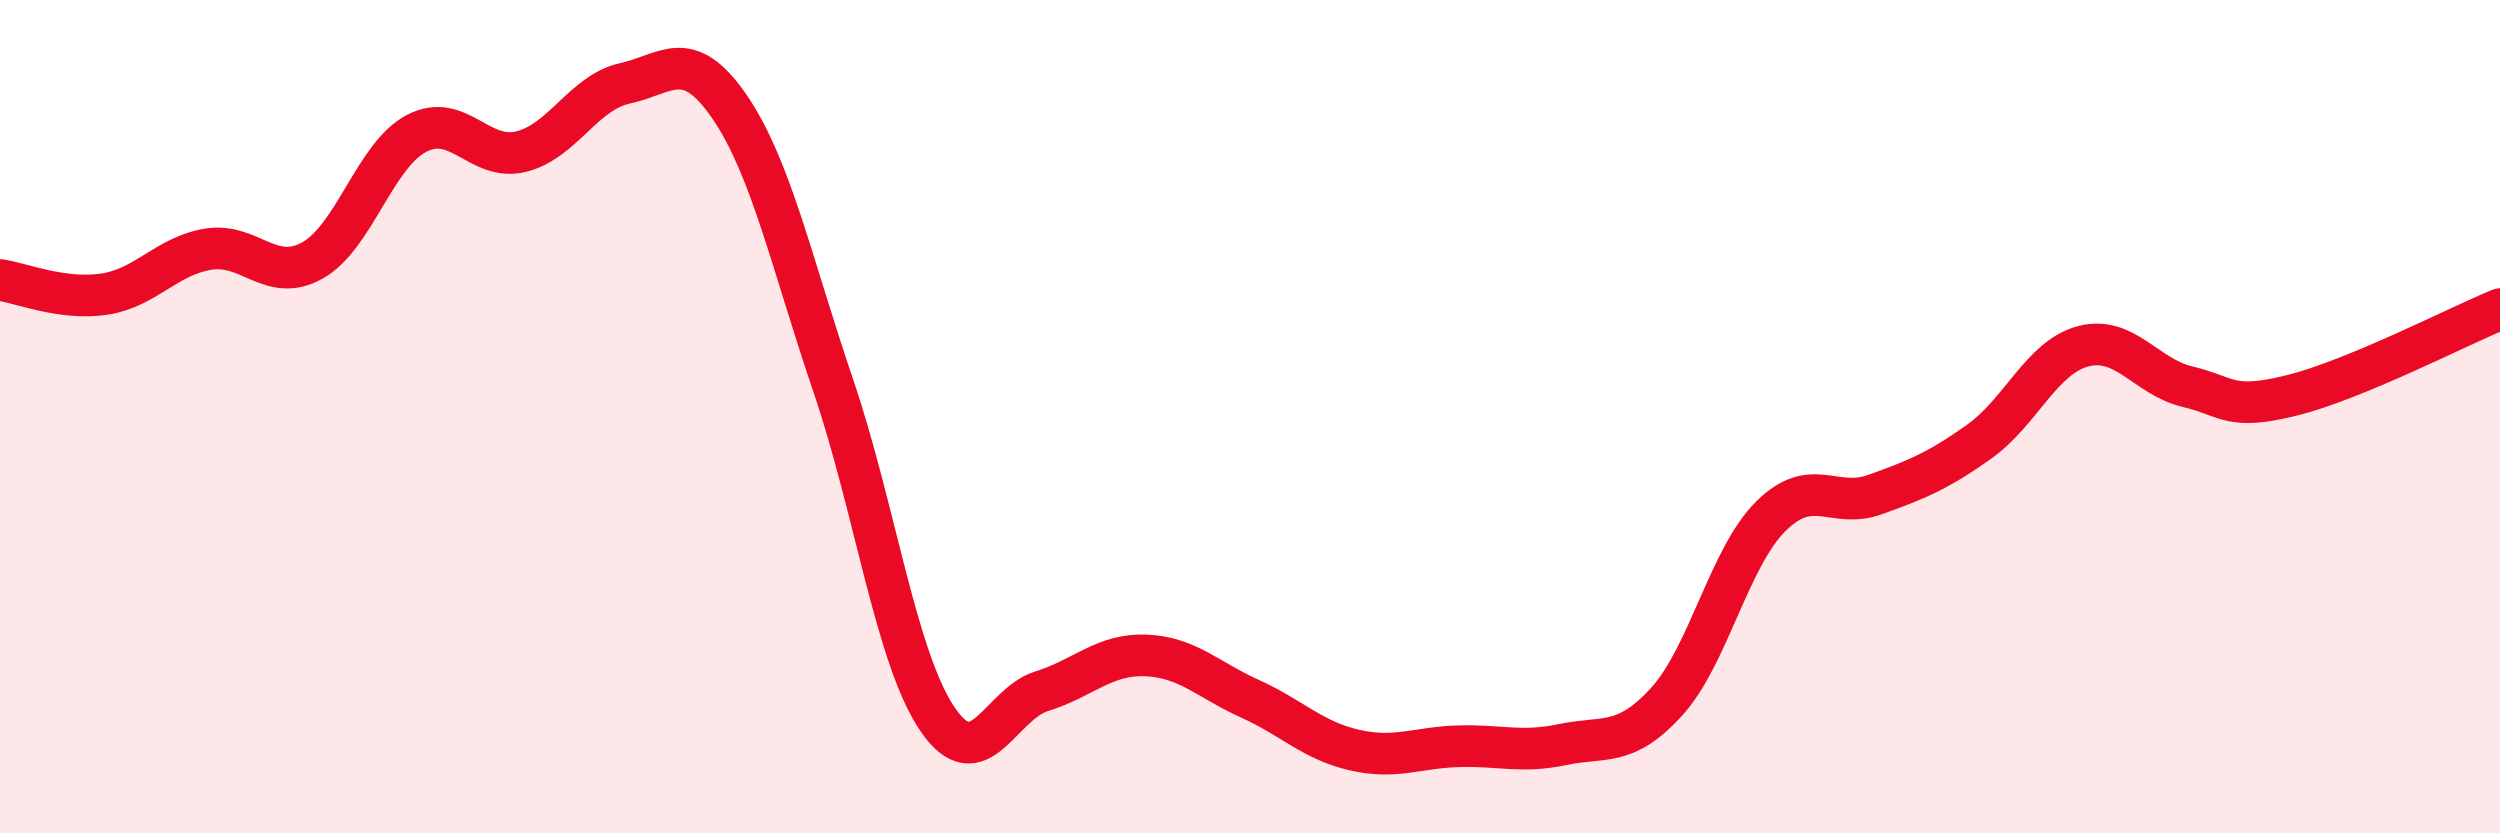
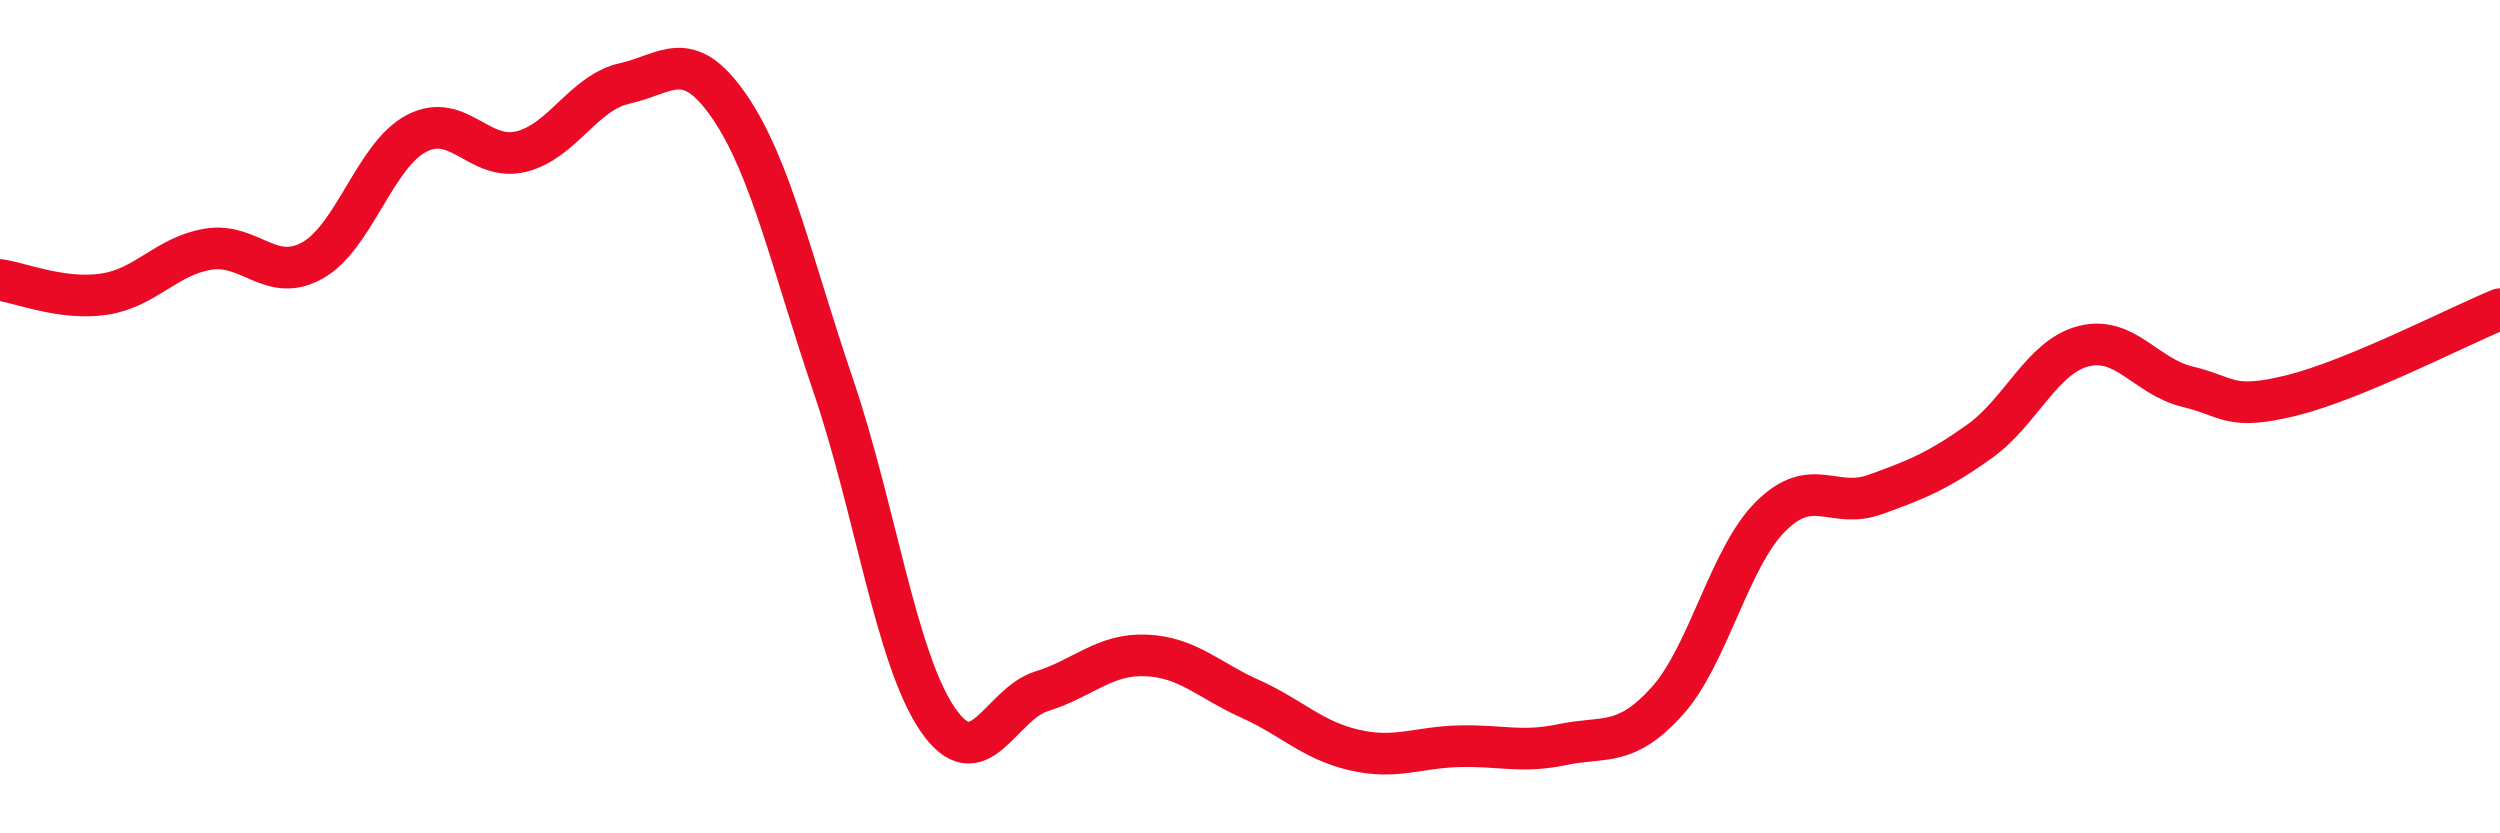
<svg xmlns="http://www.w3.org/2000/svg" width="60" height="20" viewBox="0 0 60 20">
-   <path d="M 0,6.72 C 0.5,6.79 1.5,7.21 2.5,7.06 C 3.5,6.91 4,6.14 5,5.98 C 6,5.82 6.5,6.81 7.5,6.25 C 8.5,5.69 9,3.72 10,3.2 C 11,2.68 11.5,3.88 12.5,3.64 C 13.5,3.4 14,2.22 15,2 C 16,1.78 16.5,1.1 17.5,2.55 C 18.5,4 19,6.32 20,9.26 C 21,12.2 21.5,15.79 22.5,17.26 C 23.5,18.73 24,16.9 25,16.59 C 26,16.28 26.5,15.69 27.5,15.73 C 28.5,15.77 29,16.32 30,16.77 C 31,17.22 31.5,17.77 32.5,18 C 33.5,18.23 34,17.94 35,17.91 C 36,17.88 36.5,18.08 37.5,17.87 C 38.5,17.66 39,17.94 40,16.84 C 41,15.74 41.5,13.38 42.5,12.39 C 43.5,11.4 44,12.23 45,11.87 C 46,11.51 46.5,11.31 47.5,10.6 C 48.5,9.89 49,8.57 50,8.31 C 51,8.05 51.5,9.04 52.5,9.28 C 53.5,9.52 53.5,9.86 55,9.49 C 56.5,9.12 59,7.83 60,7.42L60 20L0 20Z" fill="#EB0A25" opacity="0.1" stroke-linecap="round" stroke-linejoin="round" />
  <path d="M 0,6.72 C 0.5,6.79 1.5,7.21 2.5,7.06 C 3.5,6.91 4,6.14 5,5.98 C 6,5.82 6.5,6.81 7.5,6.25 C 8.5,5.69 9,3.72 10,3.2 C 11,2.68 11.5,3.88 12.5,3.64 C 13.5,3.4 14,2.22 15,2 C 16,1.78 16.5,1.1 17.5,2.55 C 18.5,4 19,6.32 20,9.26 C 21,12.2 21.5,15.79 22.5,17.26 C 23.5,18.73 24,16.9 25,16.59 C 26,16.28 26.5,15.69 27.5,15.73 C 28.5,15.77 29,16.32 30,16.77 C 31,17.22 31.5,17.77 32.5,18 C 33.5,18.23 34,17.94 35,17.91 C 36,17.88 36.5,18.08 37.5,17.87 C 38.5,17.66 39,17.94 40,16.84 C 41,15.74 41.5,13.38 42.5,12.39 C 43.5,11.4 44,12.23 45,11.87 C 46,11.51 46.5,11.31 47.5,10.6 C 48.5,9.89 49,8.57 50,8.31 C 51,8.05 51.5,9.04 52.5,9.28 C 53.5,9.52 53.5,9.86 55,9.49 C 56.5,9.12 59,7.83 60,7.42" stroke="#EB0A25" stroke-width="1" fill="none" stroke-linecap="round" stroke-linejoin="round" />
</svg>